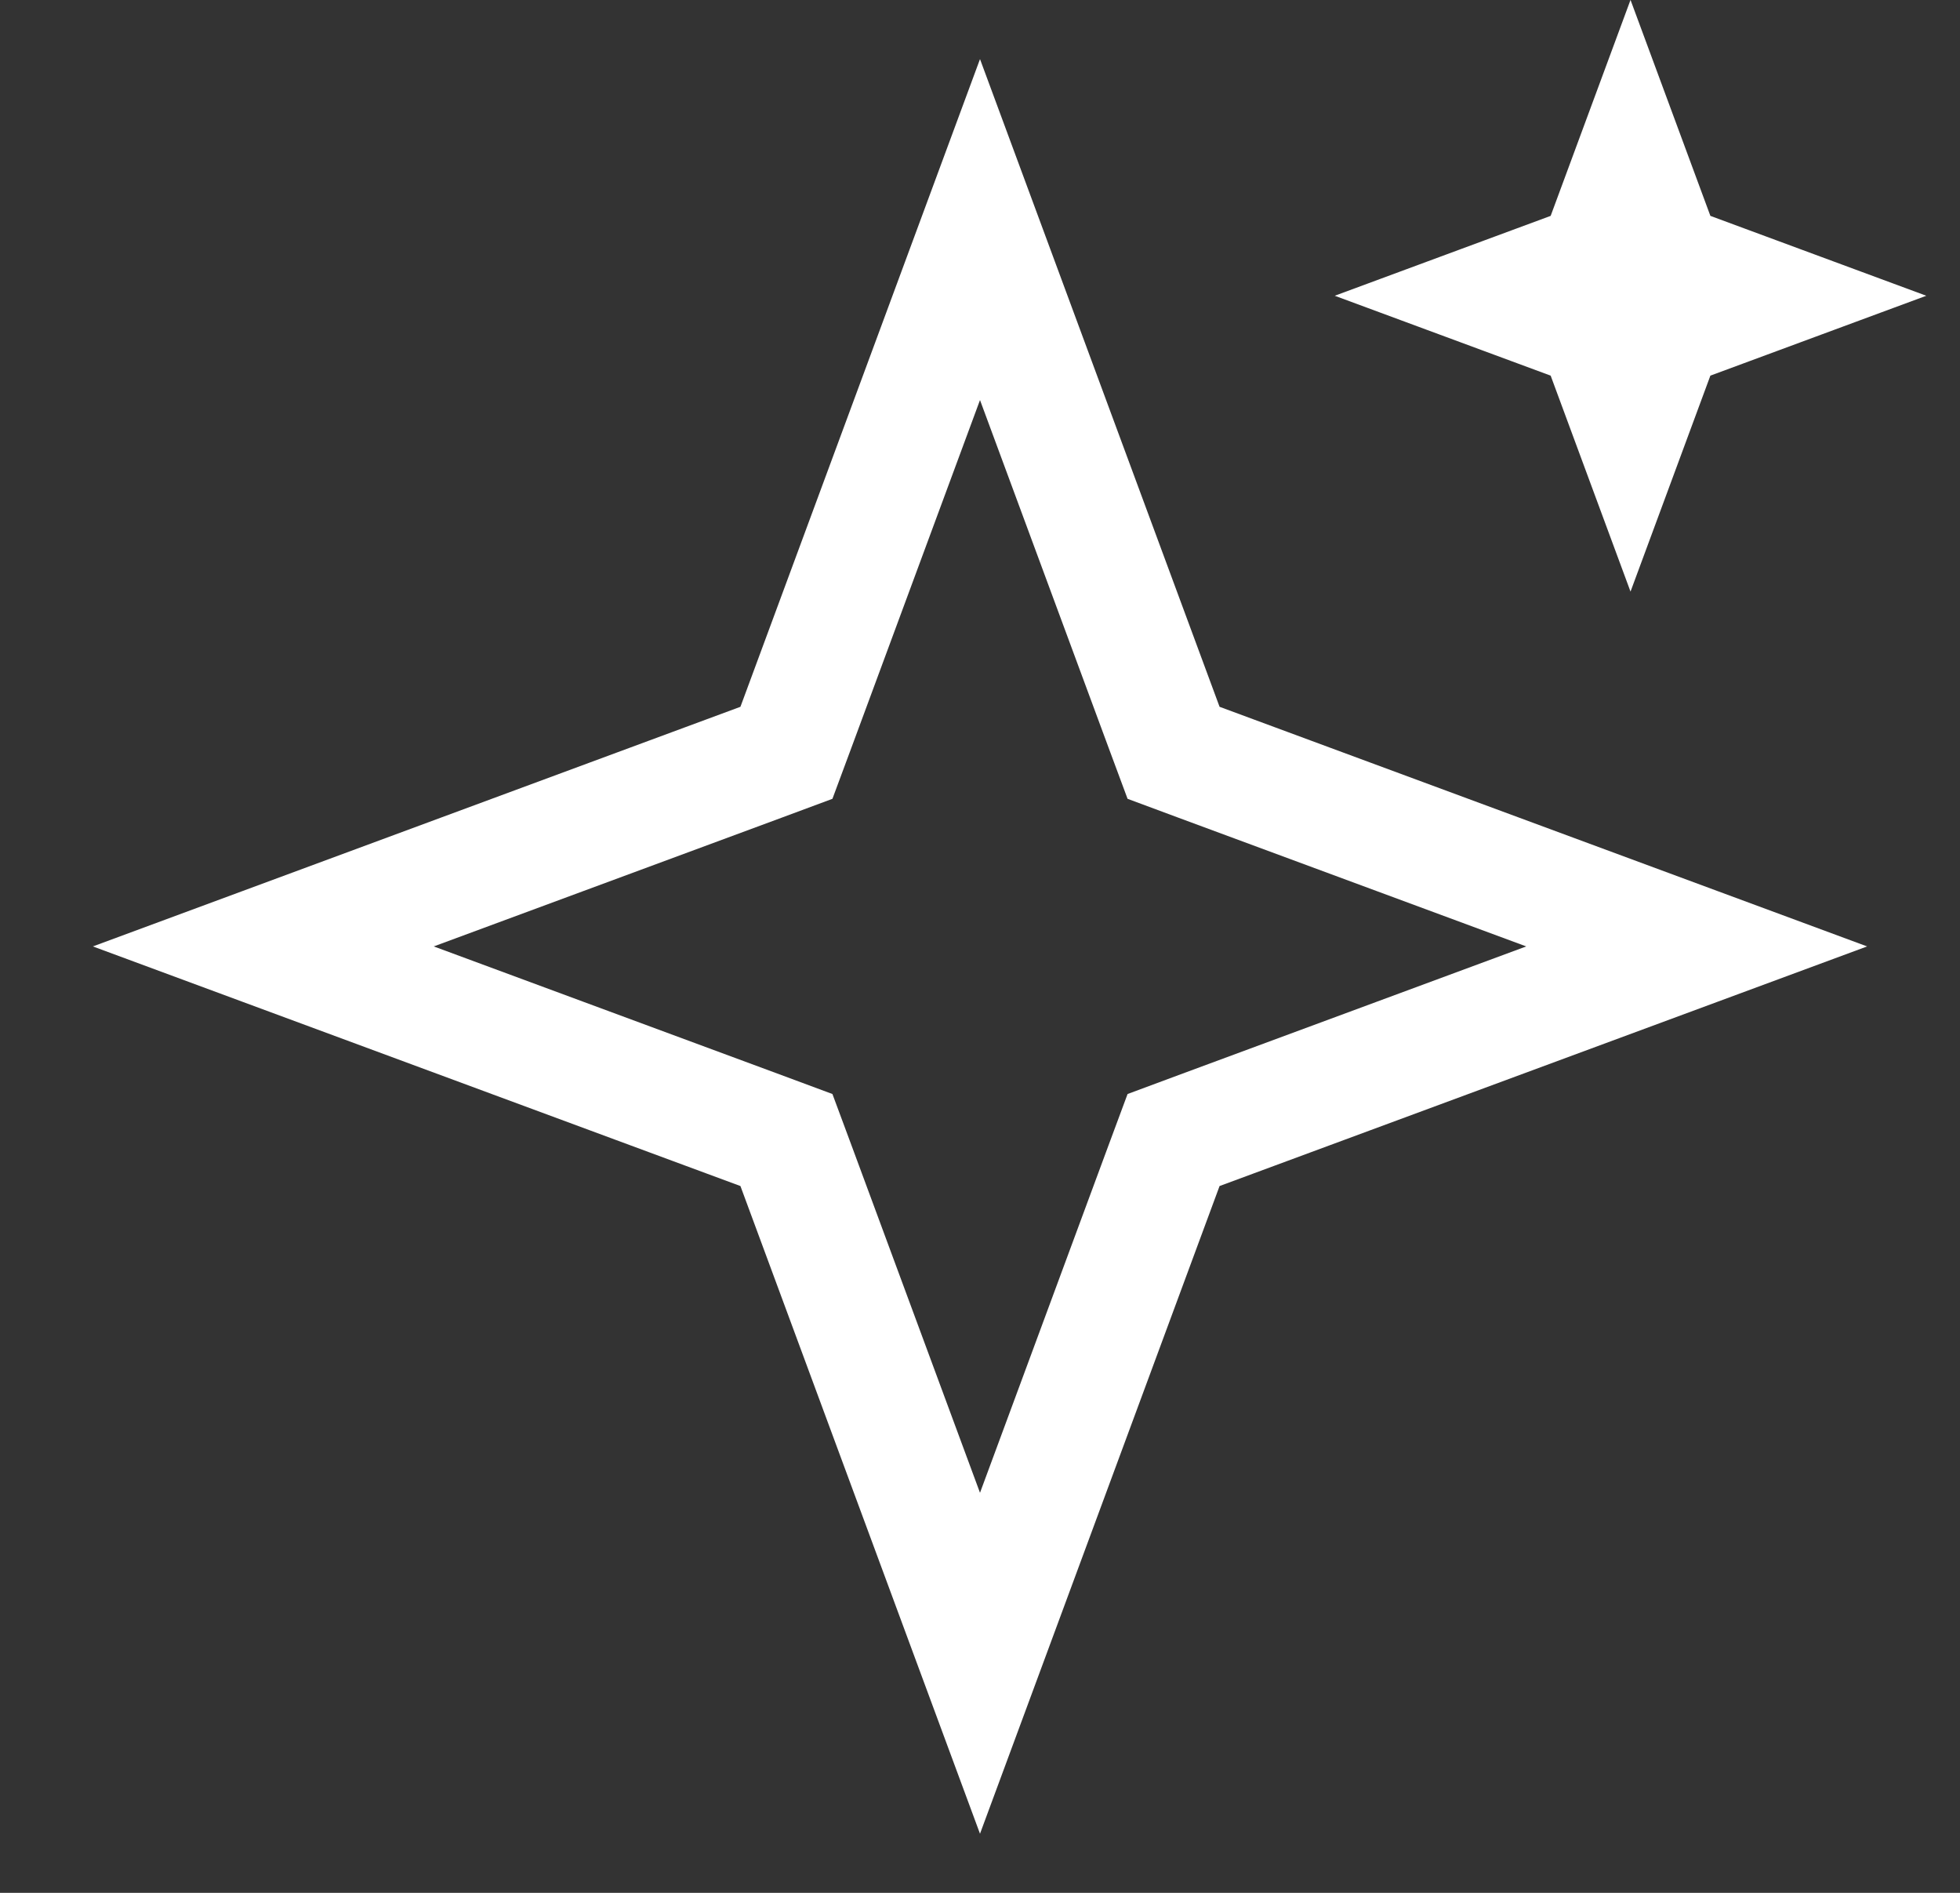
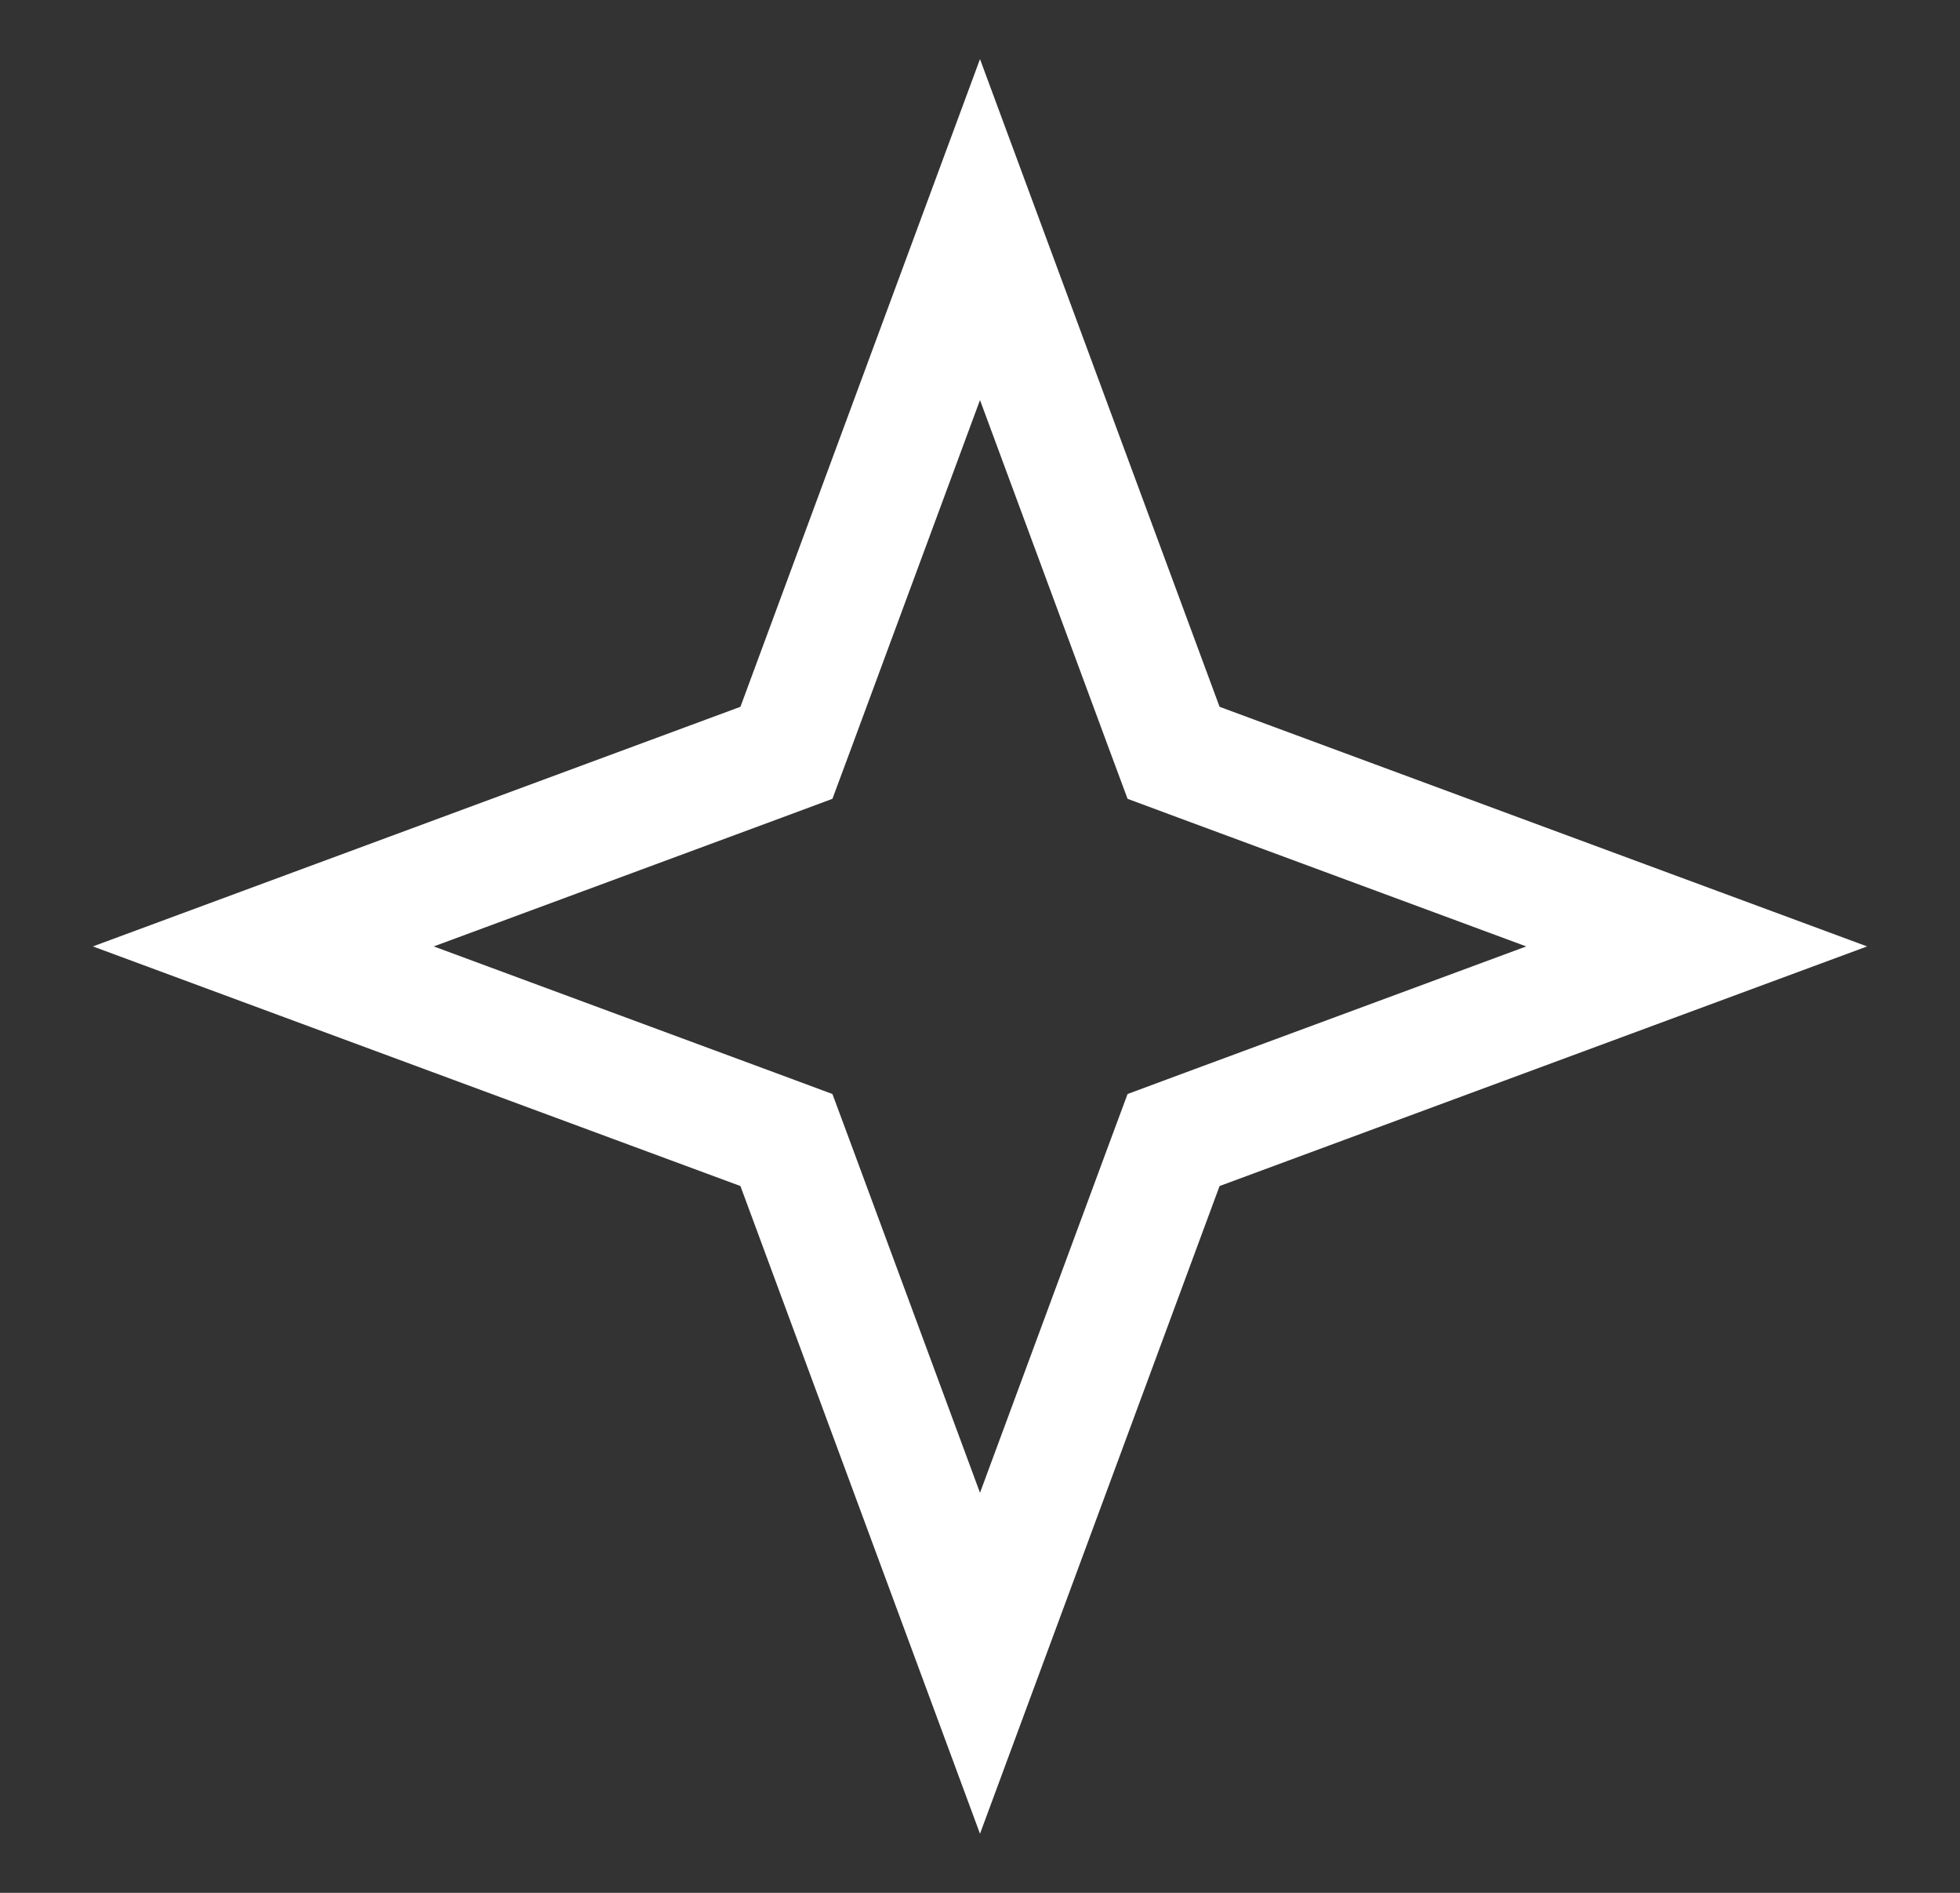
<svg xmlns="http://www.w3.org/2000/svg" width="29" height="28" viewBox="0 0 29 28" fill="none">
  <rect x="0" y="0" width="29" height="28" fill="#333333" stroke="none" />
  <path d="M14.5 3.396L17.224 10.759L17.364 11.136L17.741 11.276L25.104 14L17.741 16.724L17.364 16.864L17.224 17.241L14.5 24.604L11.776 17.241L11.636 16.864L11.259 16.724L3.896 14L11.259 11.276L11.636 11.136L11.776 10.759L14.5 3.396Z" stroke="white" stroke-width="1.75" />
-   <path d="M24.125 2.521L24.486 3.497L24.626 3.874L25.003 4.014L25.979 4.375L25.003 4.736L24.626 4.876L24.486 5.253L24.125 6.229L23.764 5.253L23.624 4.876L23.247 4.736L22.271 4.375L23.247 4.014L23.624 3.874L23.764 3.497L24.125 2.521Z" stroke="white" stroke-width="1.75" />
</svg>